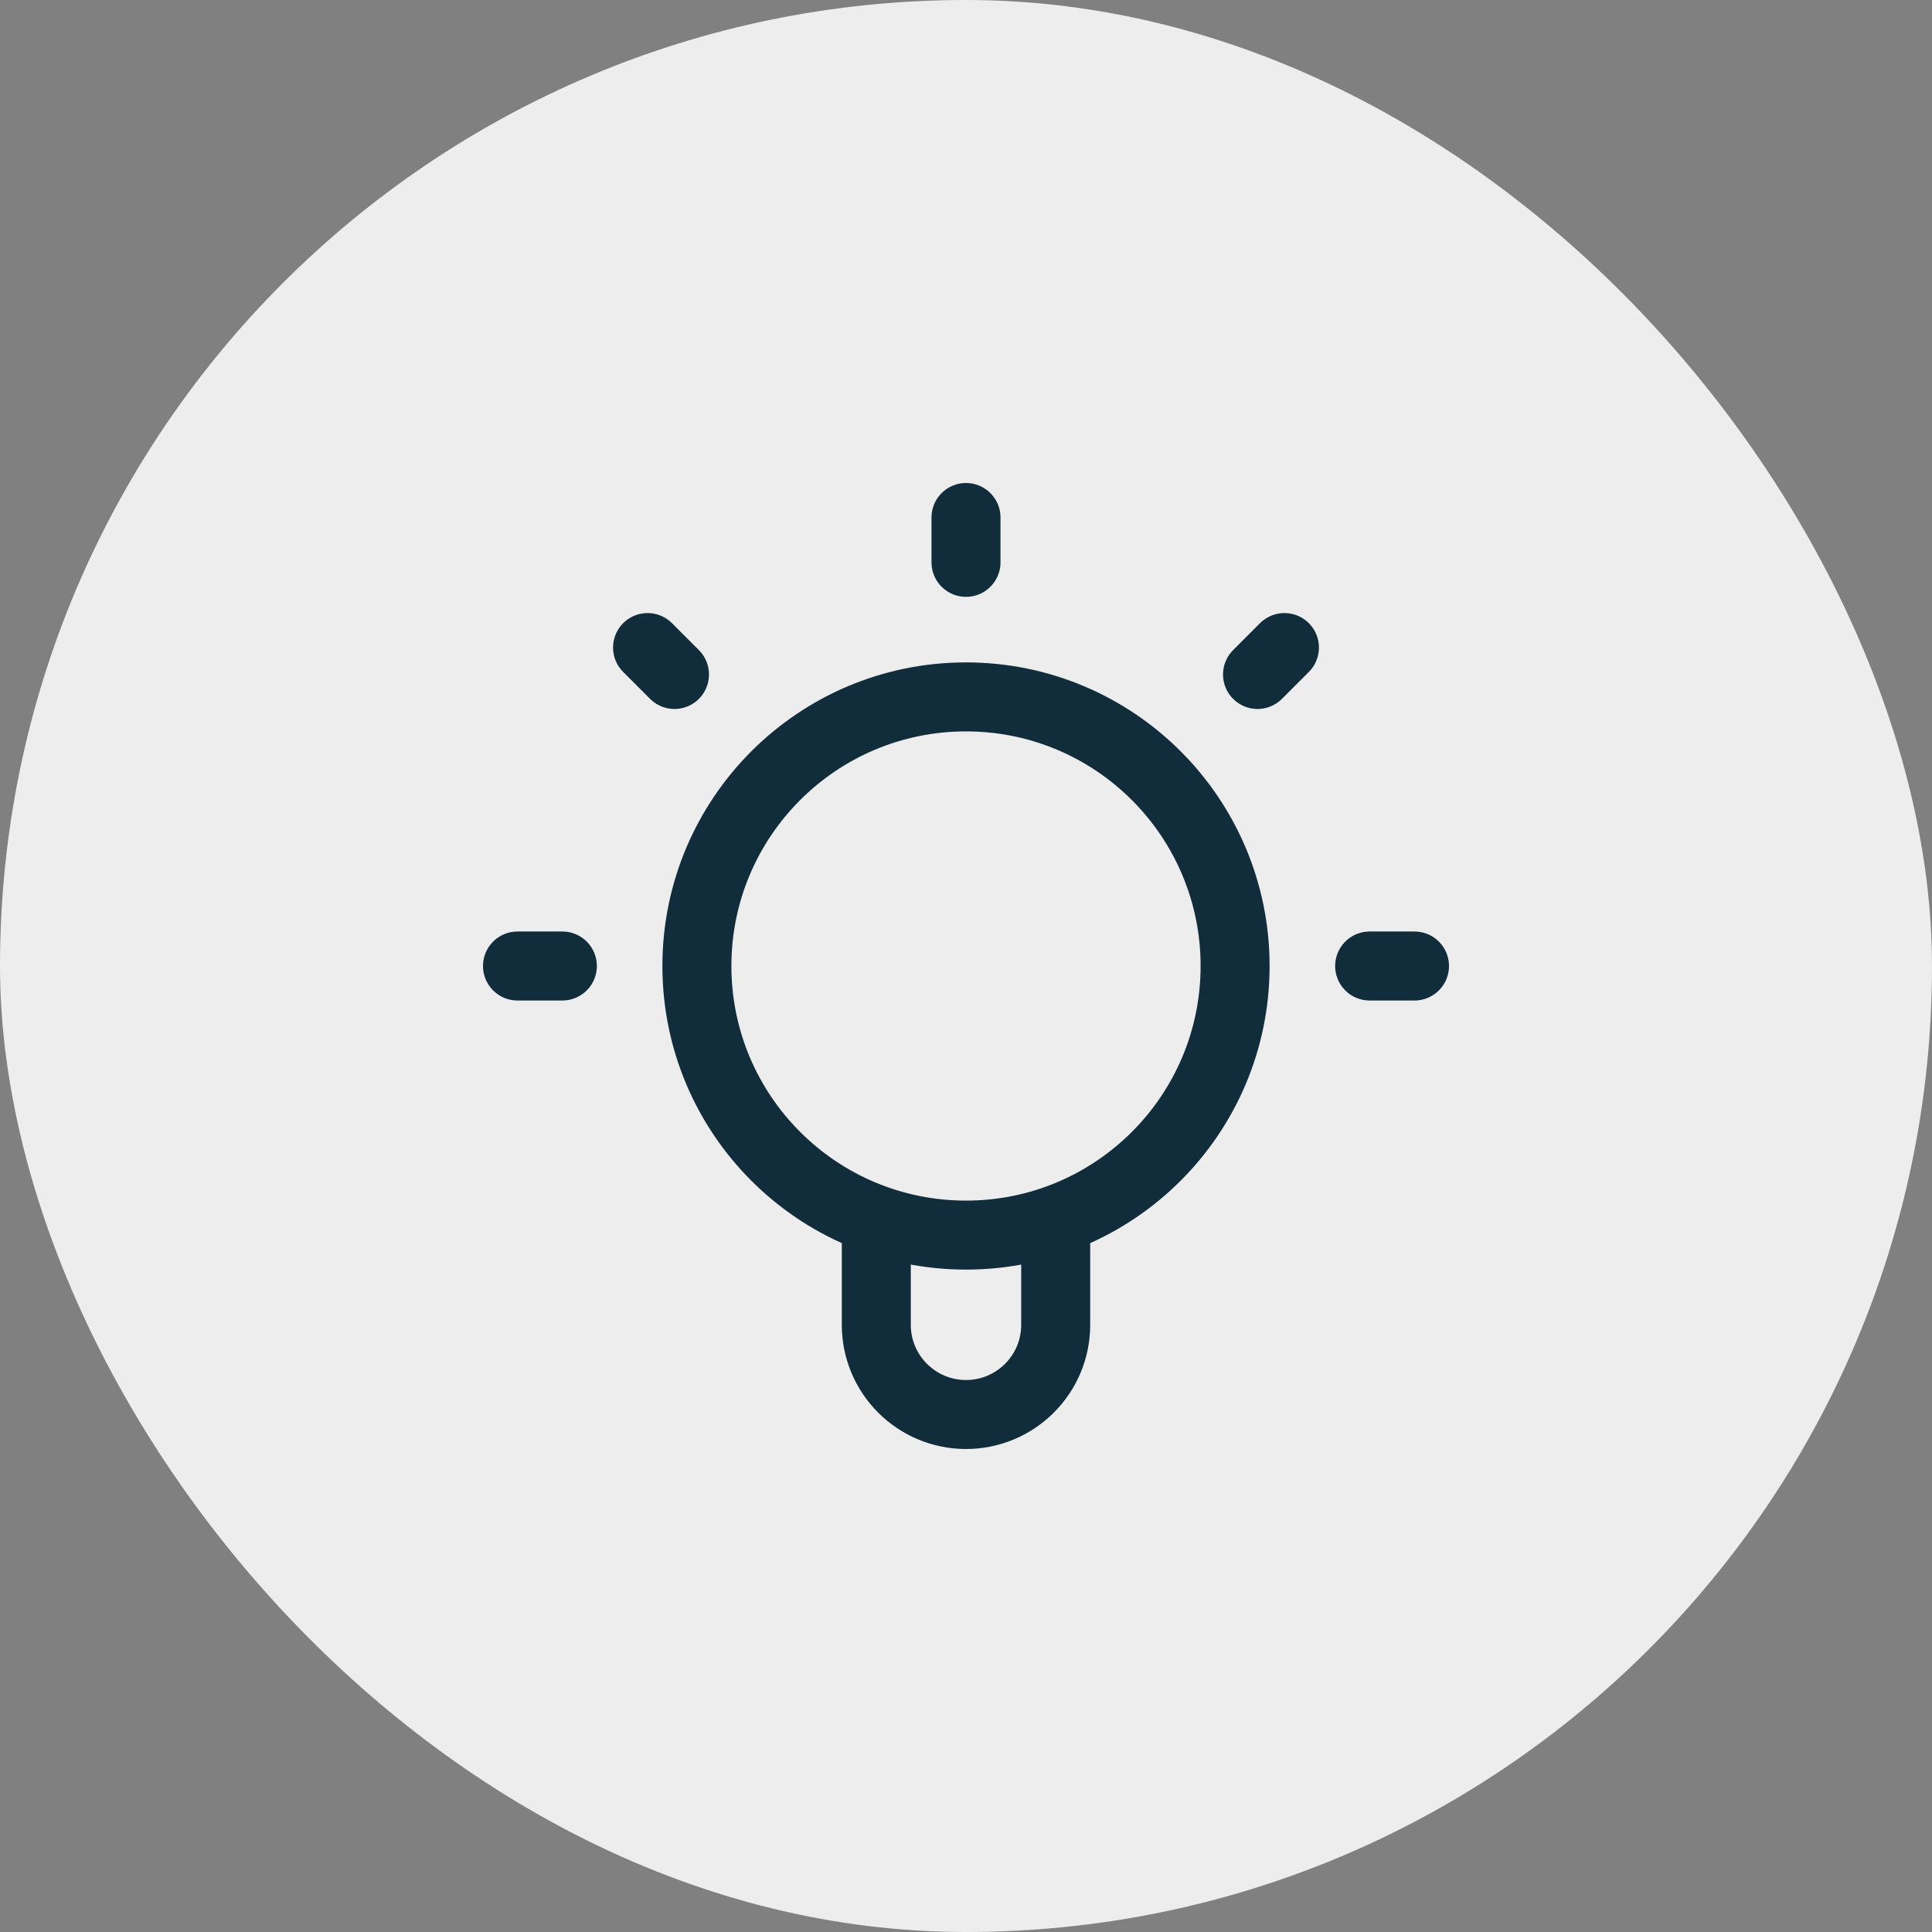
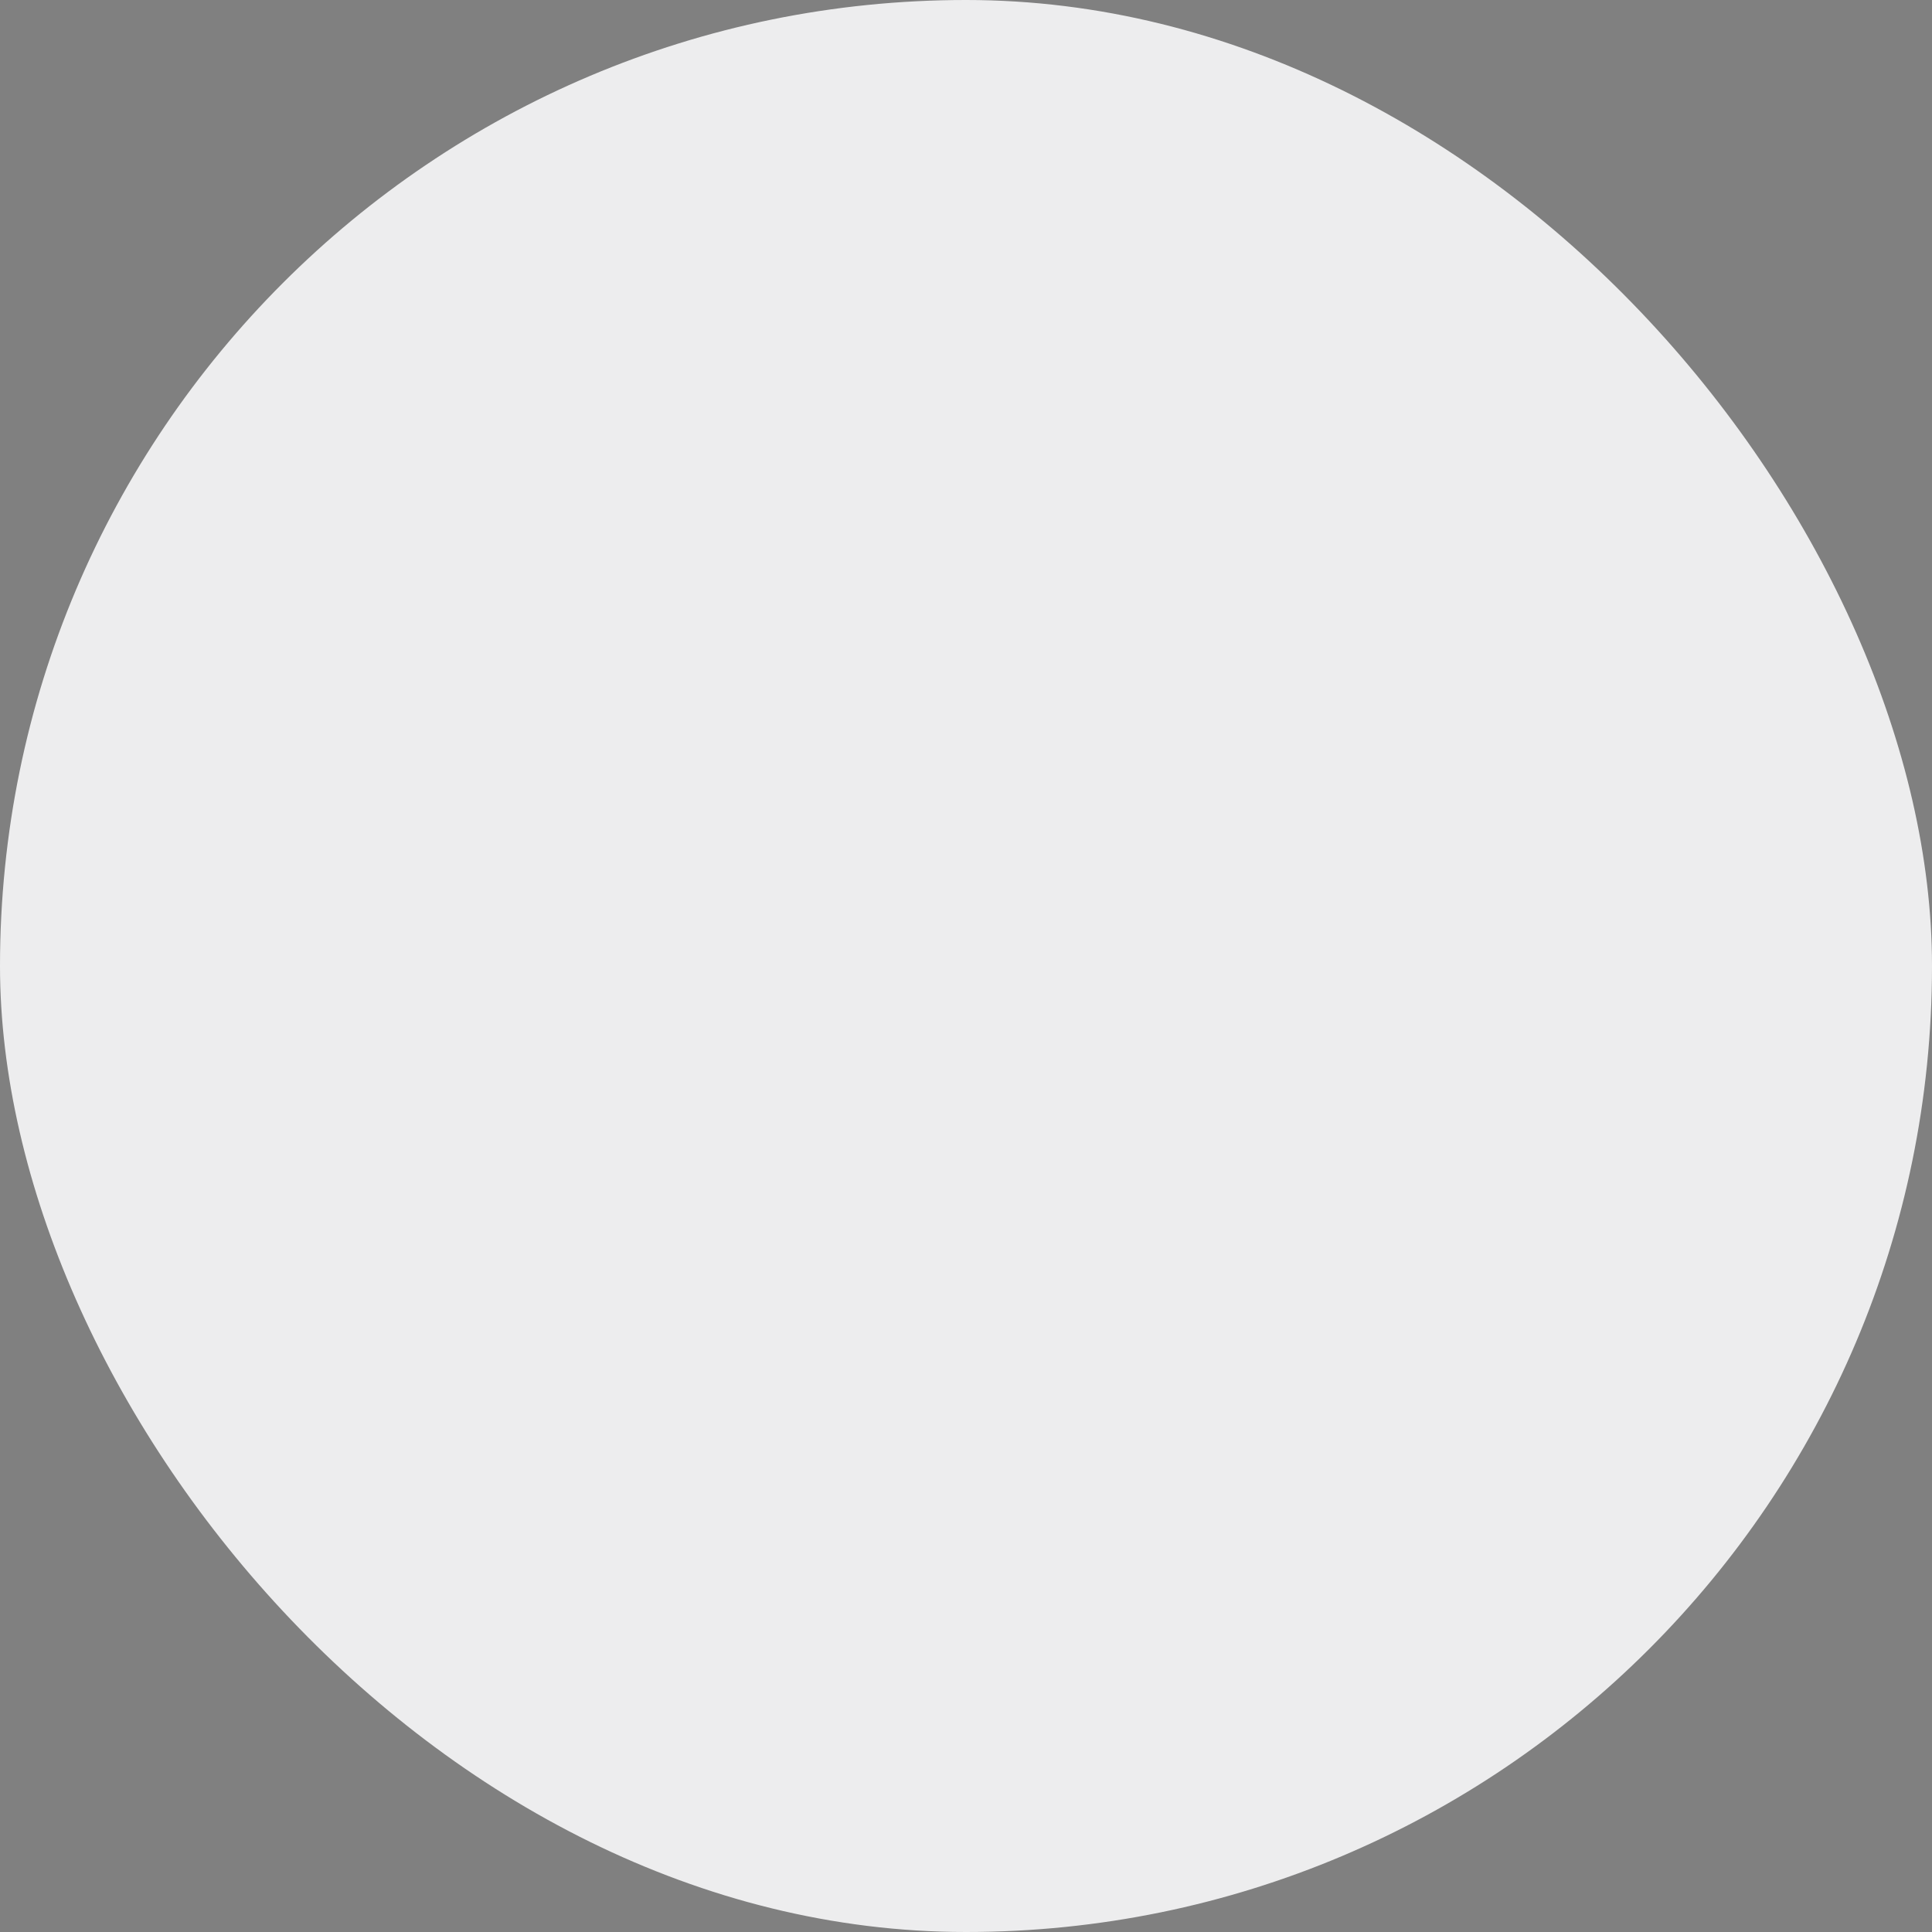
<svg xmlns="http://www.w3.org/2000/svg" width="56" height="56" viewBox="0 0 56 56" fill="none">
  <rect x="0" y="0" width="56" height="56" fill="#808080" stroke="none" />
  <rect width="56" height="56" rx="28" fill="#EDEDEE" />
  <g clip-path="url(#clip0_2342_4435)">
-     <path d="M25.4 35.356V38.4C25.4 39.836 26.564 41 28 41C29.436 41 30.6 39.836 30.6 38.4V35.356M28 15V16.3M16.3 28H15M19.55 19.55L18.77 18.77M36.45 19.55L37.23 18.77M41 28H39.7M35.8 28C35.8 32.308 32.308 35.8 28 35.8C23.692 35.8 20.2 32.308 20.2 28C20.2 23.692 23.692 20.2 28 20.2C32.308 20.2 35.8 23.692 35.8 28Z" stroke="#112D3B" stroke-width="2" stroke-linecap="round" stroke-linejoin="round" />
-   </g>
+     </g>
  <defs>
    <clipPath id="clip0_2342_4435">
      <rect width="28" height="28" fill="white" transform="translate(14 14)" />
    </clipPath>
  </defs>
</svg>